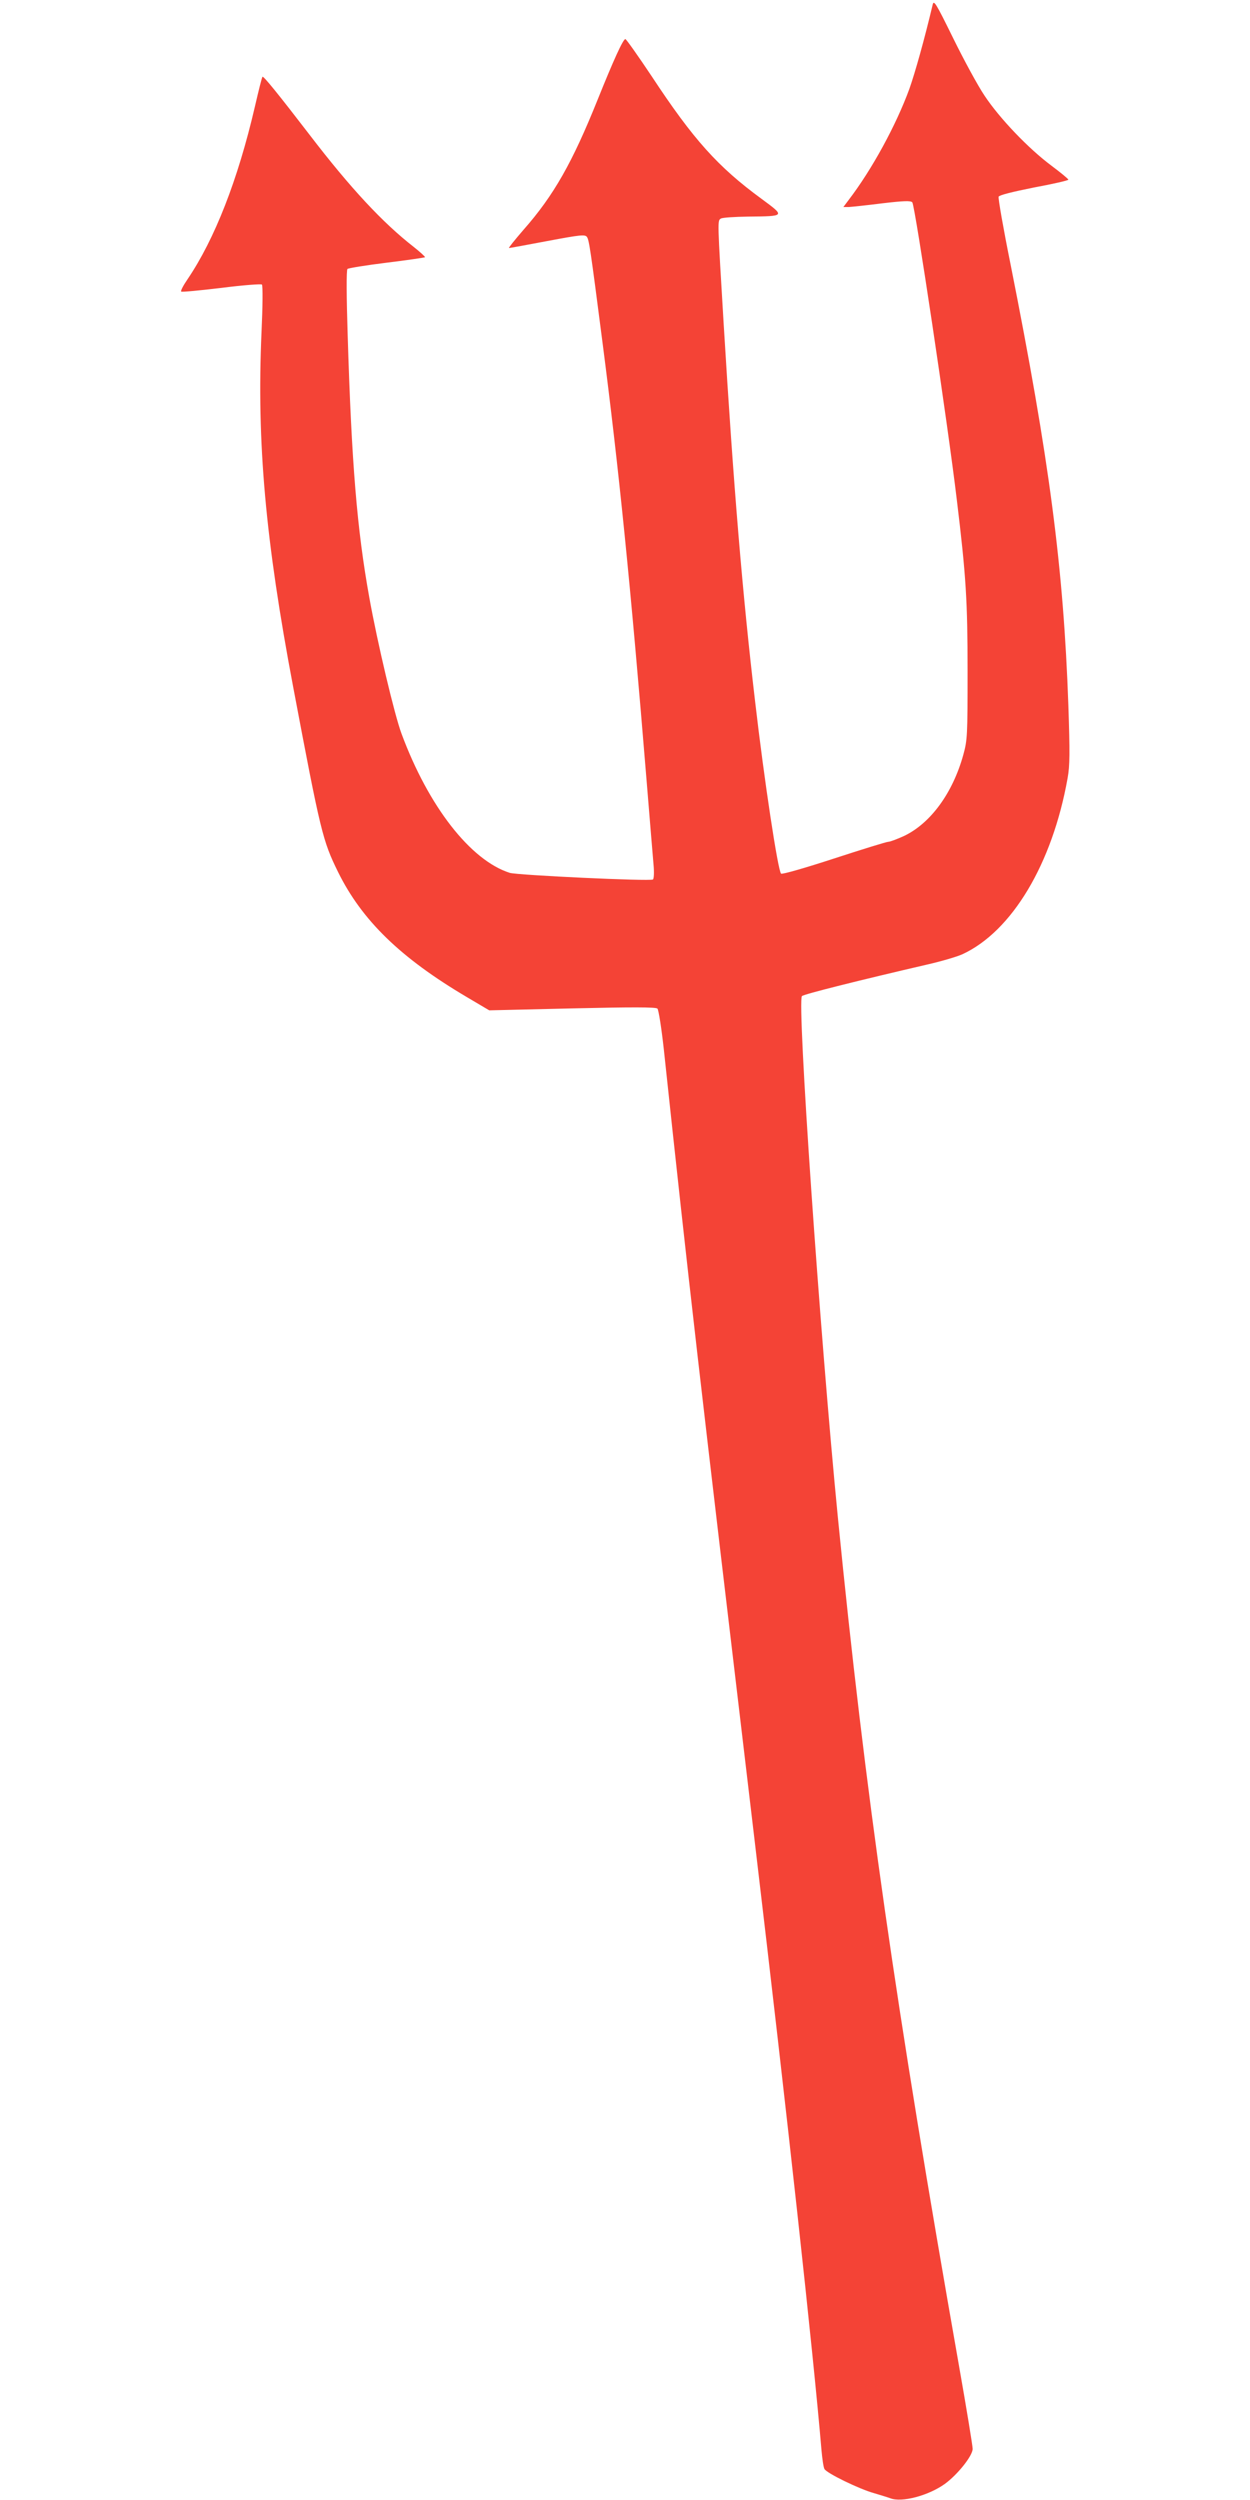
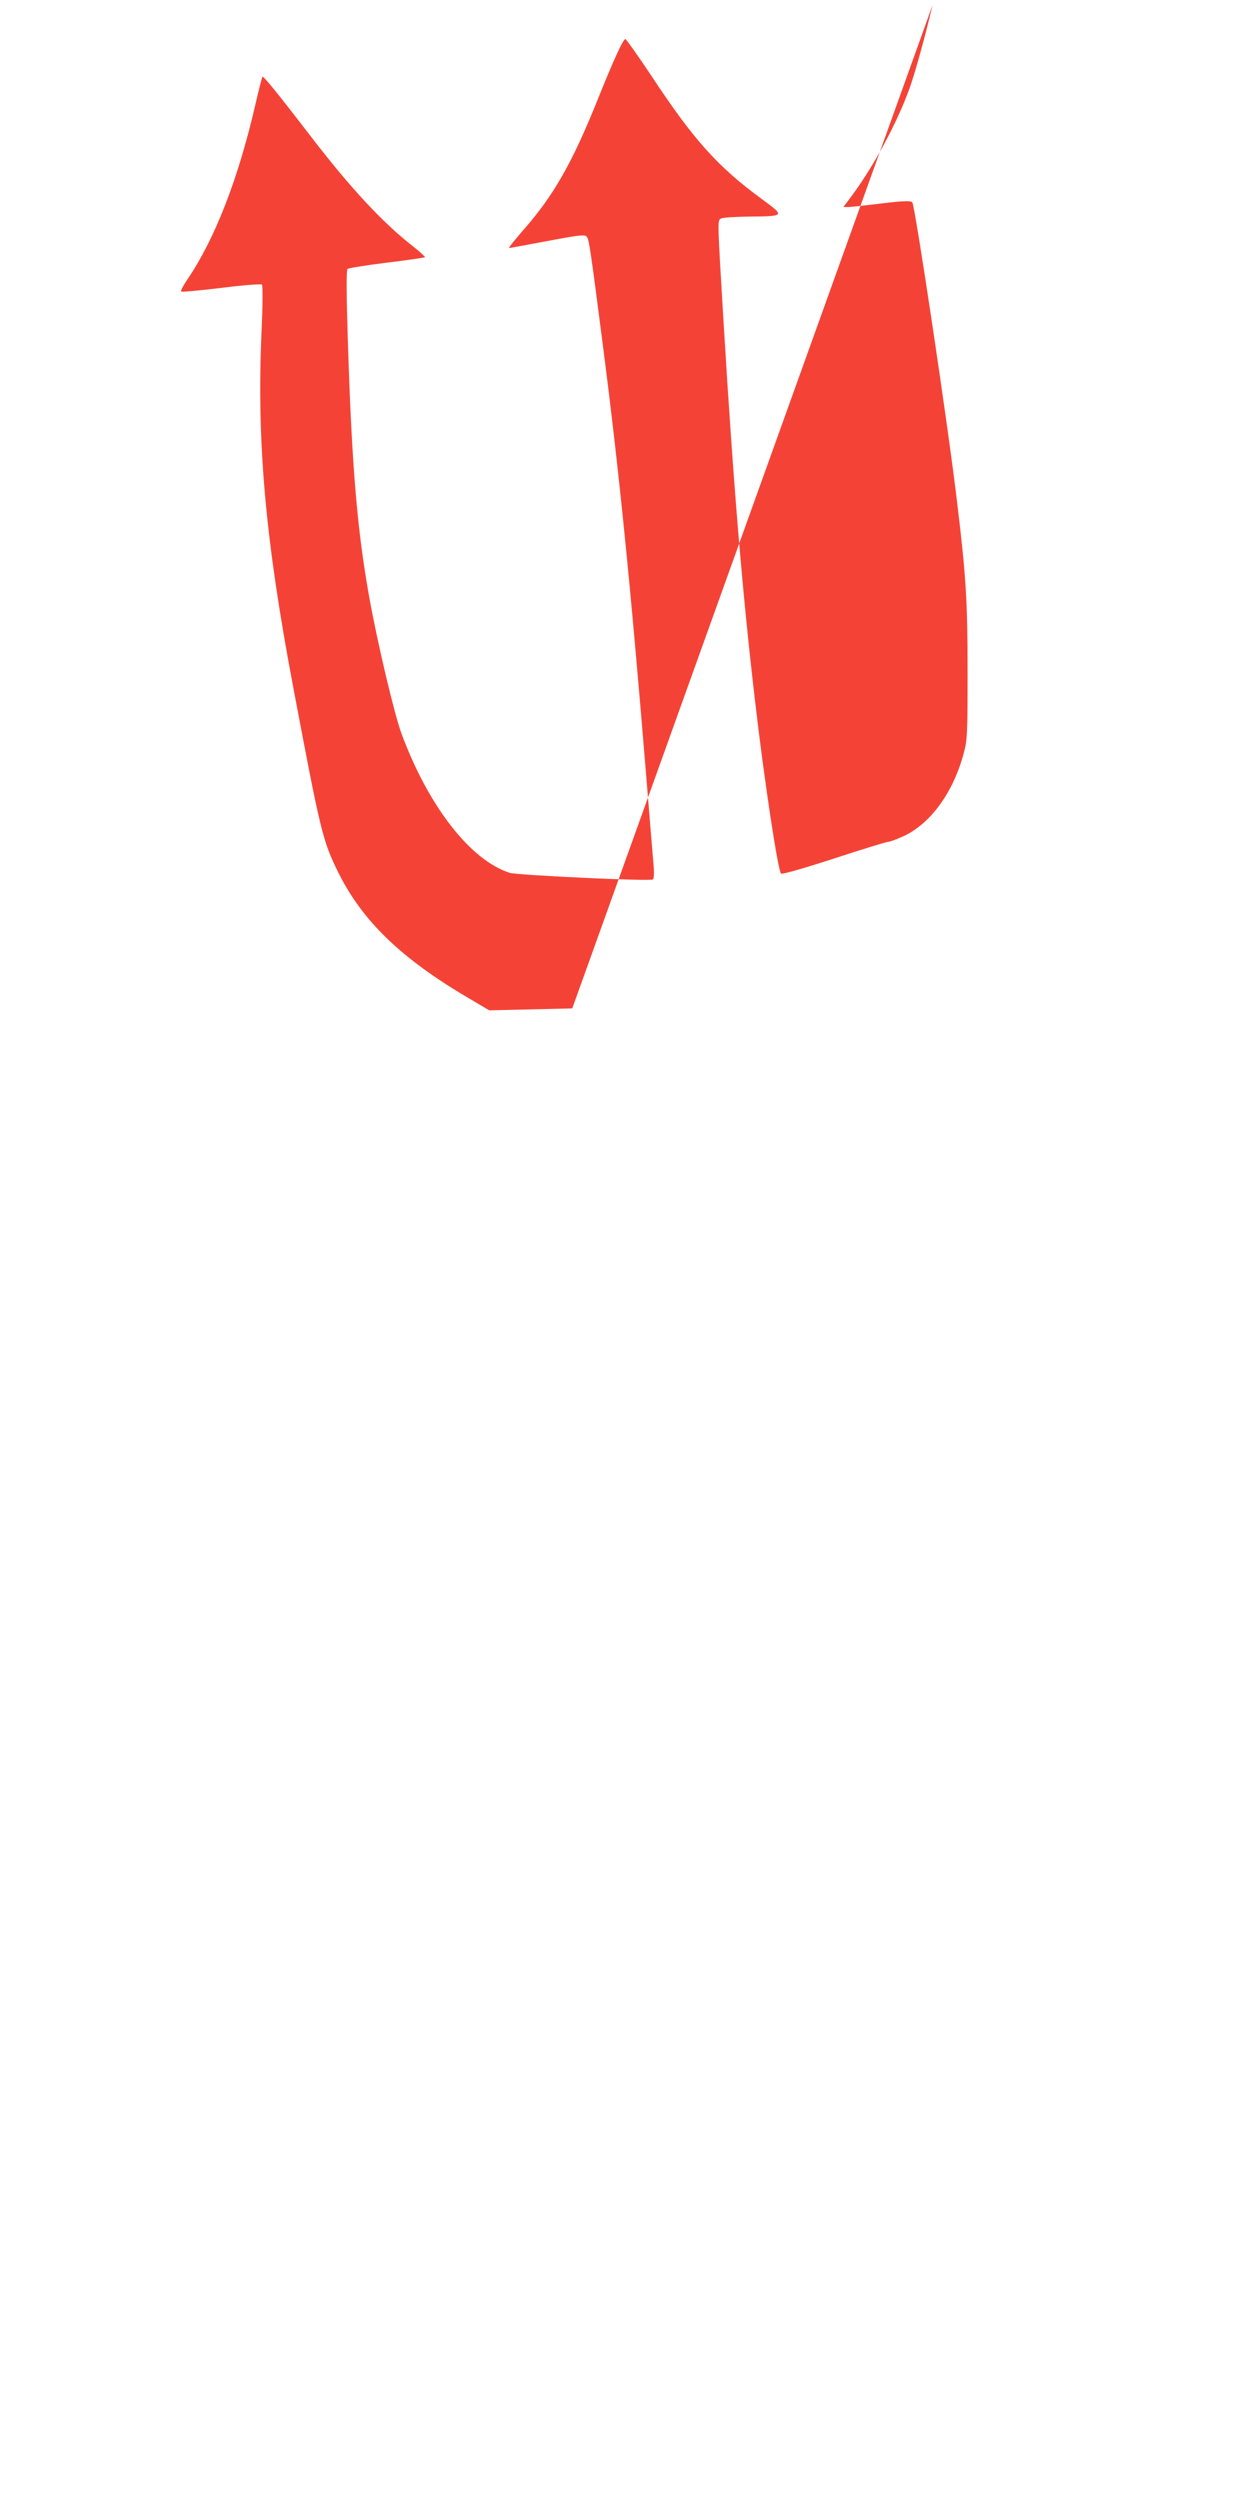
<svg xmlns="http://www.w3.org/2000/svg" version="1.0" width="640pt" height="1280pt" viewBox="0 0 640 1280" preserveAspectRatio="xMidYMid meet">
  <g transform="translate(0,1280) scale(0.1,-0.1)" fill="#f44336" stroke="none">
-     <path d="M4775 12775 c-42 -177 -90 -348 -119 -430 -68 -186 -191 -412 -311 -569 l-27 -36 28 0 c16 1 93 9 172 19 110 13 145 14 153 5 14 -17 182 -1137 228 -1524 47 -387 55 -517 55 -875 0 -331 -1 -354 -22 -430 -54 -195 -167 -350 -303 -415 -35 -16 -72 -30 -81 -30 -9 0 -135 -39 -279 -86 -144 -47 -265 -82 -270 -77 -16 16 -86 476 -133 883 -64 544 -110 1094 -161 1935 -32 533 -32 525 -14 536 8 5 70 9 139 10 192 2 191 1 69 91 -224 164 -350 305 -562 627 -70 105 -131 191 -135 191 -12 0 -62 -111 -142 -310 -129 -321 -224 -490 -380 -667 -44 -51 -78 -93 -74 -93 3 0 92 16 197 36 170 32 192 34 202 21 11 -16 17 -53 80 -542 83 -641 143 -1232 225 -2235 16 -201 33 -397 36 -436 4 -41 2 -74 -3 -77 -16 -10 -694 22 -733 34 -201 64 -416 340 -554 712 -36 96 -124 468 -165 697 -63 349 -91 687 -111 1349 -6 188 -7 328 -1 334 4 4 95 19 201 32 106 13 194 26 196 28 2 2 -24 26 -58 53 -158 123 -324 301 -533 574 -159 207 -236 302 -241 297 -3 -2 -20 -71 -39 -153 -87 -375 -206 -679 -345 -884 -22 -32 -37 -61 -32 -63 4 -3 97 6 206 19 109 14 203 21 207 17 5 -5 4 -114 -2 -243 -25 -567 20 -1066 162 -1817 141 -747 151 -787 230 -948 122 -247 319 -439 659 -640 l115 -68 425 10 c304 7 428 7 436 -1 6 -6 21 -101 33 -211 129 -1210 178 -1633 466 -4060 166 -1399 299 -2613 341 -3110 4 -44 10 -87 15 -96 10 -21 178 -103 254 -124 33 -10 70 -21 83 -26 59 -23 195 13 279 73 65 47 143 144 143 180 0 15 -31 204 -69 420 -326 1851 -481 2932 -621 4348 -92 938 -210 2644 -184 2670 10 10 294 81 639 161 71 16 153 40 182 53 254 117 461 463 539 901 12 66 12 131 4 375 -25 706 -97 1256 -296 2257 -37 183 -64 338 -61 346 3 8 71 25 181 47 97 18 176 36 176 40 0 4 -39 36 -87 72 -118 88 -265 242 -342 358 -35 52 -107 185 -161 295 -90 183 -99 197 -105 170z" />
+     <path d="M4775 12775 c-42 -177 -90 -348 -119 -430 -68 -186 -191 -412 -311 -569 l-27 -36 28 0 c16 1 93 9 172 19 110 13 145 14 153 5 14 -17 182 -1137 228 -1524 47 -387 55 -517 55 -875 0 -331 -1 -354 -22 -430 -54 -195 -167 -350 -303 -415 -35 -16 -72 -30 -81 -30 -9 0 -135 -39 -279 -86 -144 -47 -265 -82 -270 -77 -16 16 -86 476 -133 883 -64 544 -110 1094 -161 1935 -32 533 -32 525 -14 536 8 5 70 9 139 10 192 2 191 1 69 91 -224 164 -350 305 -562 627 -70 105 -131 191 -135 191 -12 0 -62 -111 -142 -310 -129 -321 -224 -490 -380 -667 -44 -51 -78 -93 -74 -93 3 0 92 16 197 36 170 32 192 34 202 21 11 -16 17 -53 80 -542 83 -641 143 -1232 225 -2235 16 -201 33 -397 36 -436 4 -41 2 -74 -3 -77 -16 -10 -694 22 -733 34 -201 64 -416 340 -554 712 -36 96 -124 468 -165 697 -63 349 -91 687 -111 1349 -6 188 -7 328 -1 334 4 4 95 19 201 32 106 13 194 26 196 28 2 2 -24 26 -58 53 -158 123 -324 301 -533 574 -159 207 -236 302 -241 297 -3 -2 -20 -71 -39 -153 -87 -375 -206 -679 -345 -884 -22 -32 -37 -61 -32 -63 4 -3 97 6 206 19 109 14 203 21 207 17 5 -5 4 -114 -2 -243 -25 -567 20 -1066 162 -1817 141 -747 151 -787 230 -948 122 -247 319 -439 659 -640 l115 -68 425 10 z" />
  </g>
</svg>